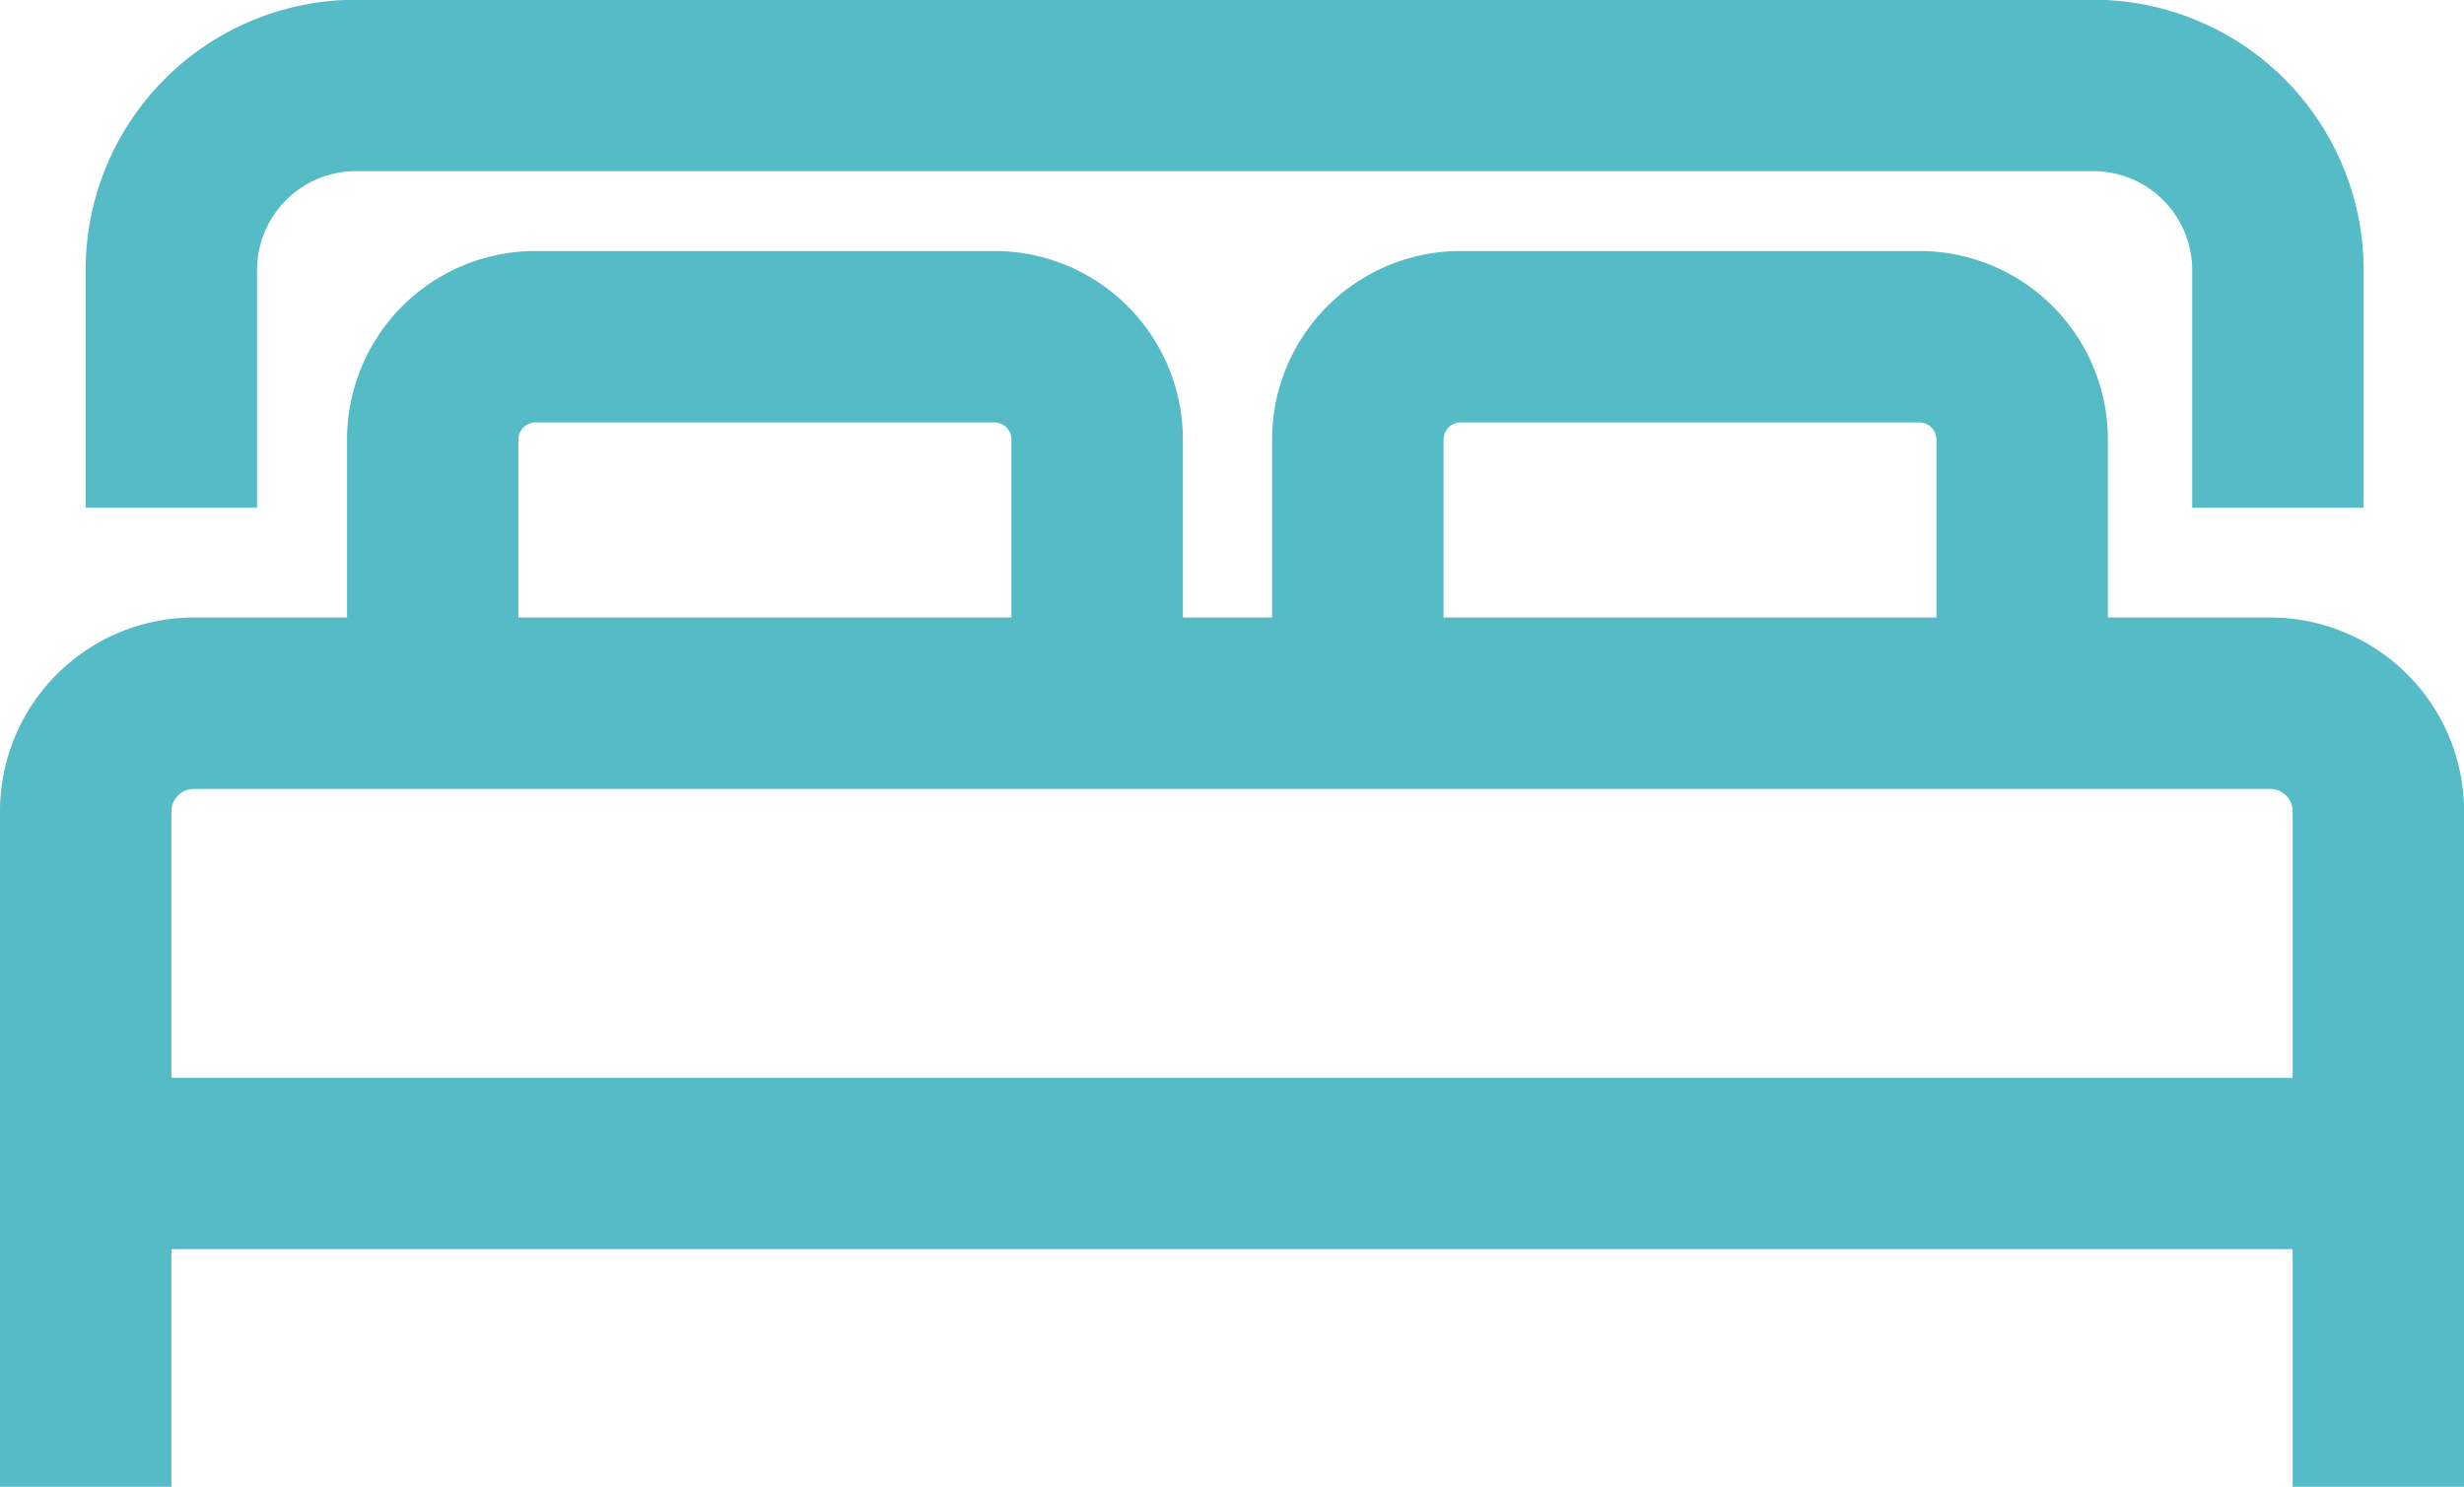
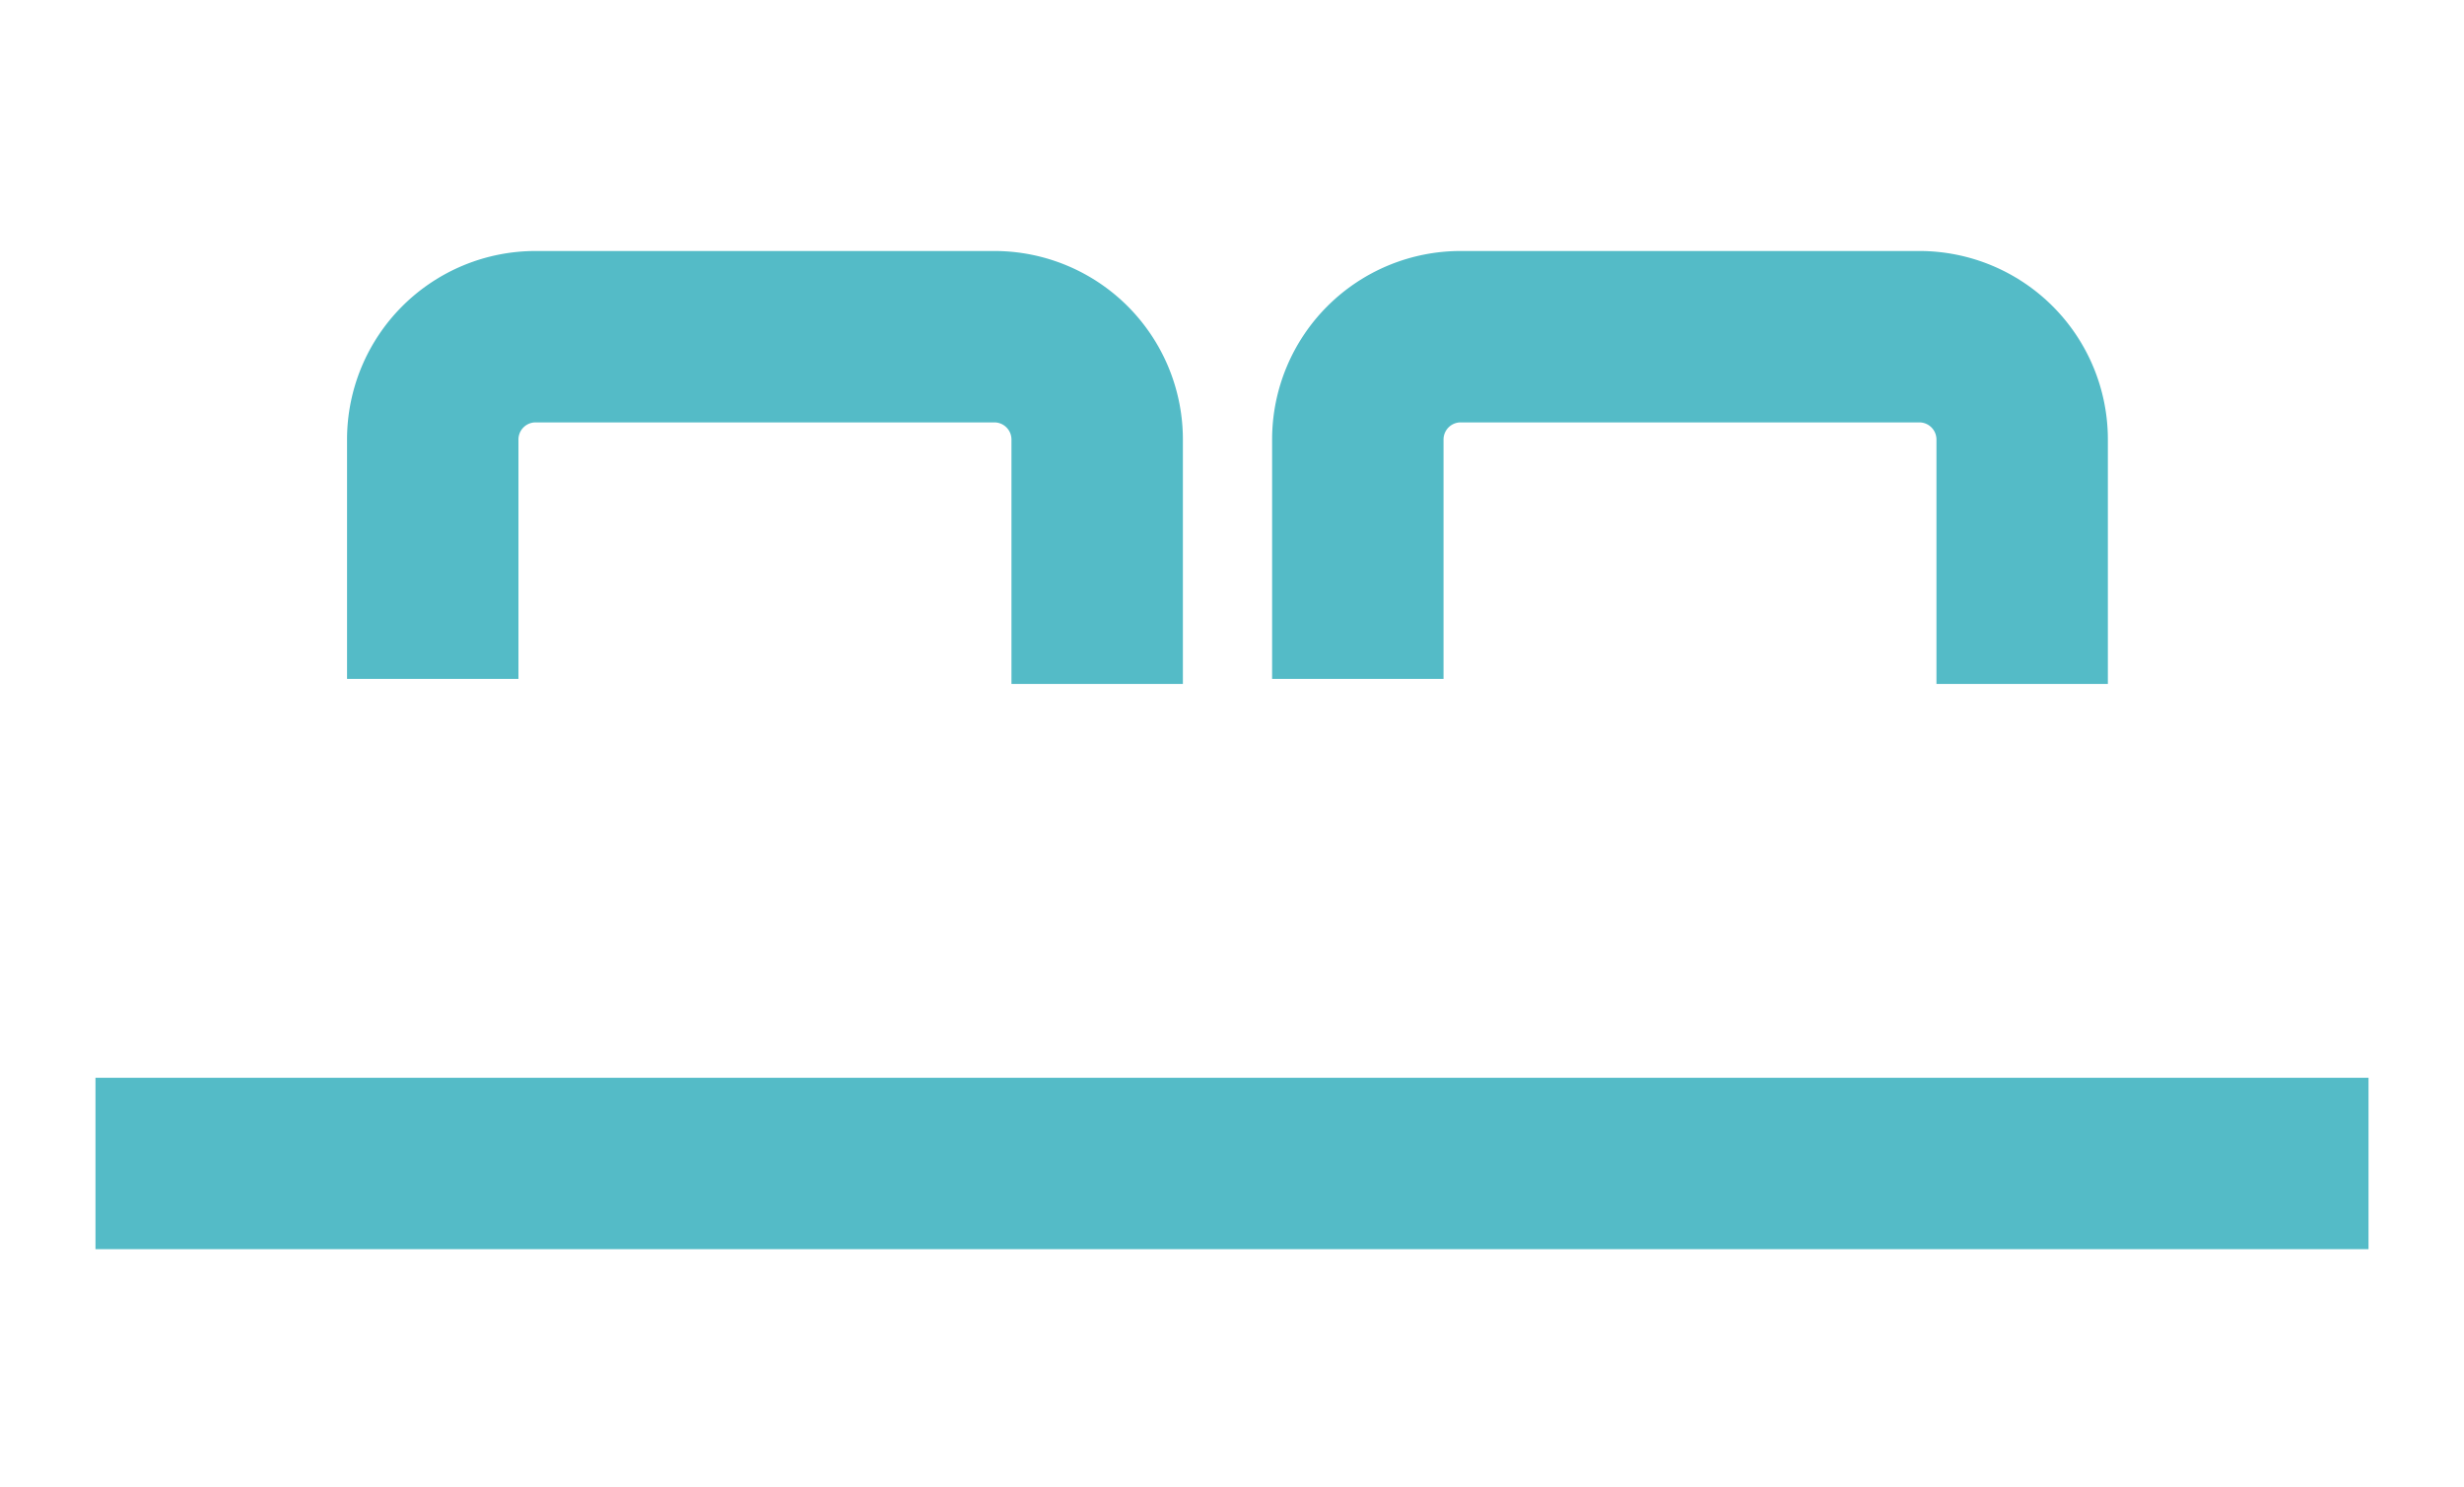
<svg xmlns="http://www.w3.org/2000/svg" width="28.748" height="17.349" viewBox="0 0 28.748 17.349">
  <defs>
    <style>.a{fill:none;stroke:#54bbc7;stroke-miterlimit:10;stroke-width:2px;}</style>
  </defs>
  <g transform="translate(1 1)">
-     <path class="a" d="M686.378-349.019V-356.9a1.263,1.263,0,0,1,1.263-1.263h24.223a1.263,1.263,0,0,1,1.263,1.263v7.882" transform="translate(-686.378 365.369)" />
    <line class="a" x2="26.52" transform="translate(0.114 12.577)" />
-     <path class="a" d="M699.294-446.4v-2.773a2.155,2.155,0,0,1,2.155-2.155h20.268a2.155,2.155,0,0,1,2.155,2.155v2.773" transform="translate(-698.295 451.325)" />
    <path class="a" d="M738.734-409.412v-2.793a1.2,1.2,0,0,1,1.2-1.2h5.352a1.2,1.2,0,0,1,1.2,1.2v2.852" transform="translate(-734.685 416.334)" />
    <path class="a" d="M878.293-409.412v-2.793a1.2,1.2,0,0,1,1.2-1.2h5.351a1.2,1.2,0,0,1,1.2,1.2v2.852" transform="translate(-863.451 416.334)" />
  </g>
</svg>